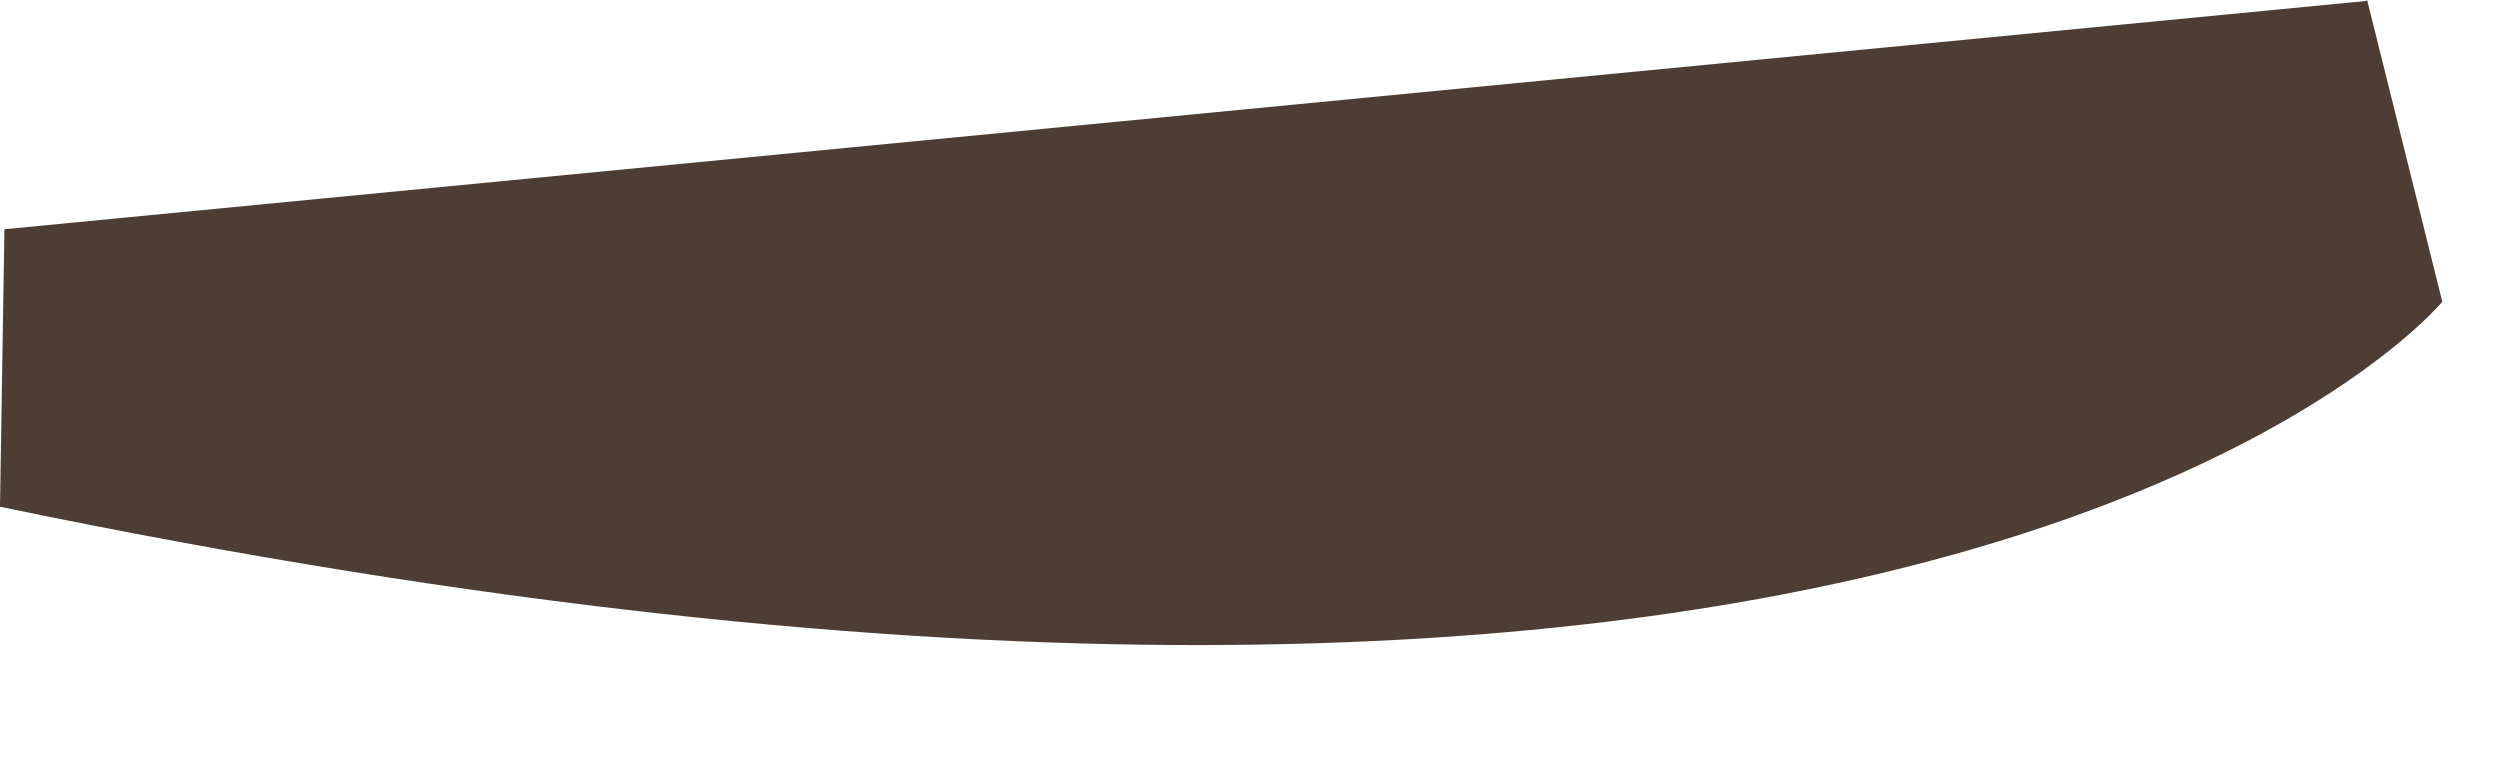
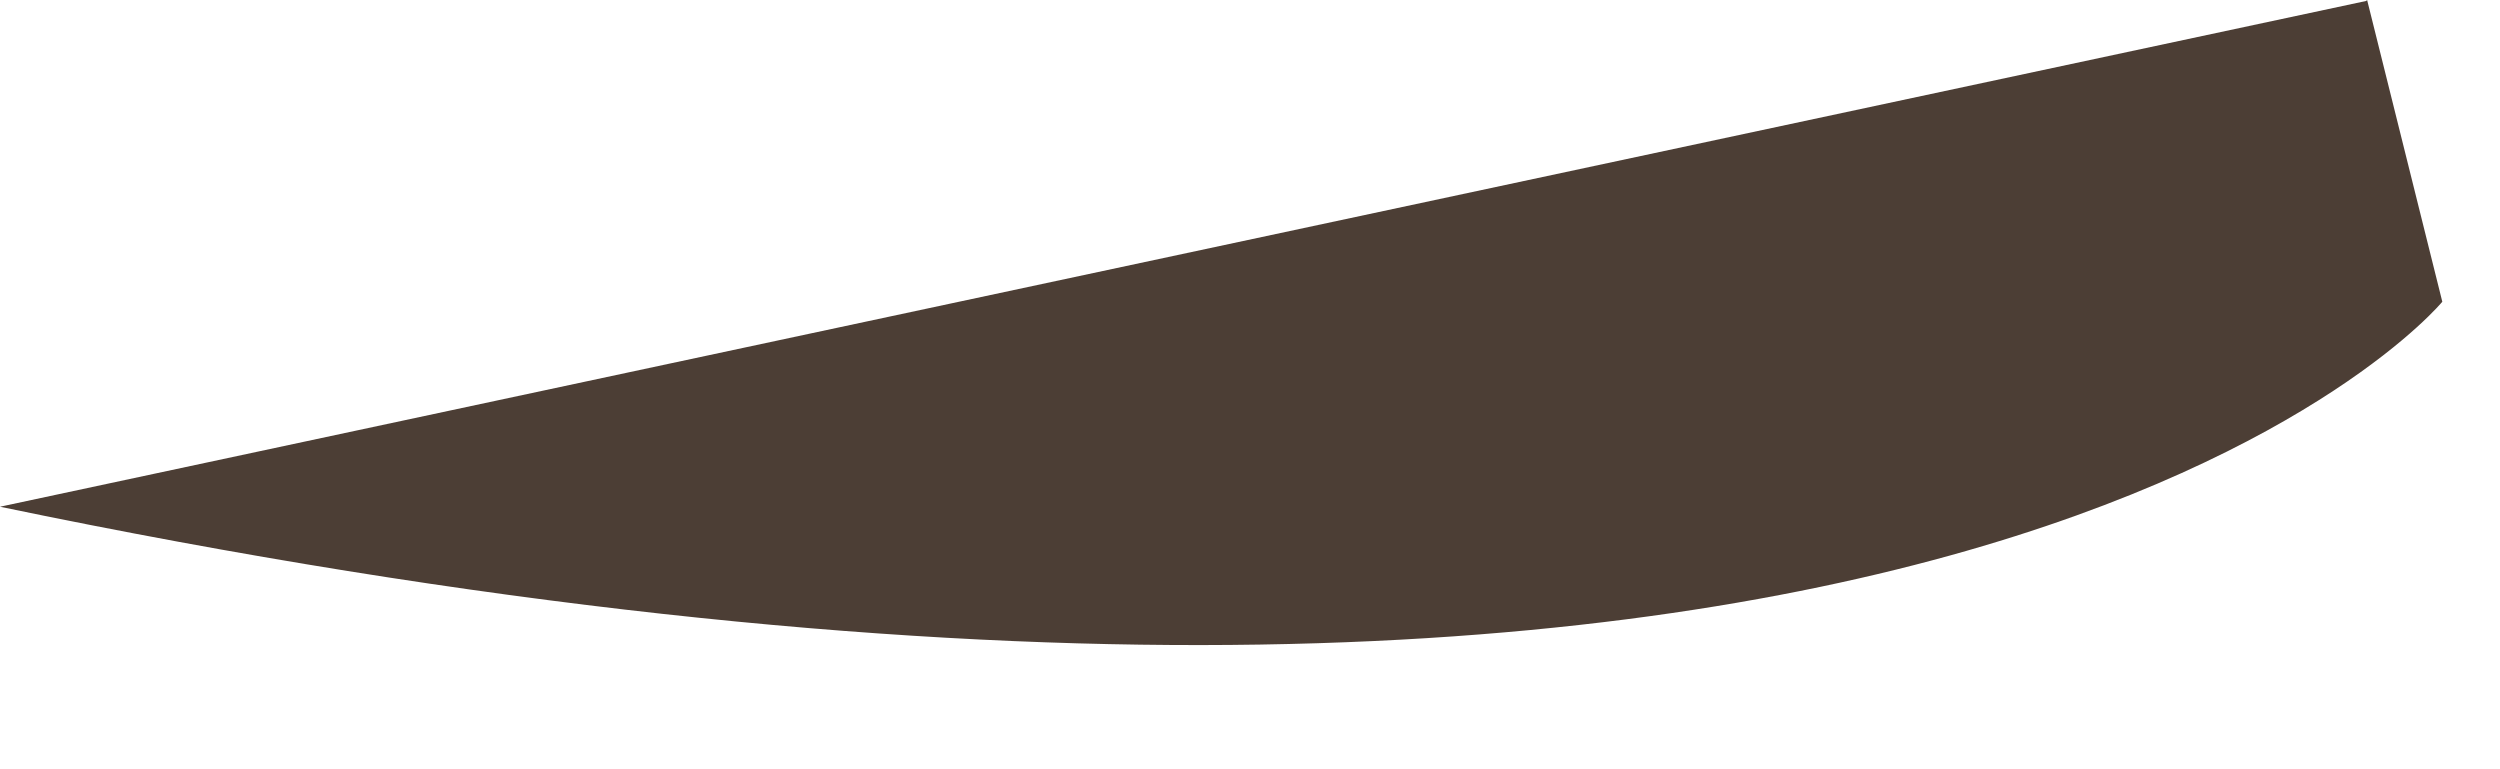
<svg xmlns="http://www.w3.org/2000/svg" fill="none" height="100%" overflow="visible" preserveAspectRatio="none" style="display: block;" viewBox="0 0 13 4" width="100%">
-   <path d="M12.309 0L12.7 1.569C12.7 1.569 10.098 4.735 0 2.635L0.023 1.192L12.304 0.005L12.309 0Z" fill="#4C3E35" id="Vector" />
+   <path d="M12.309 0L12.7 1.569C12.7 1.569 10.098 4.735 0 2.635L12.304 0.005L12.309 0Z" fill="#4C3E35" id="Vector" />
</svg>